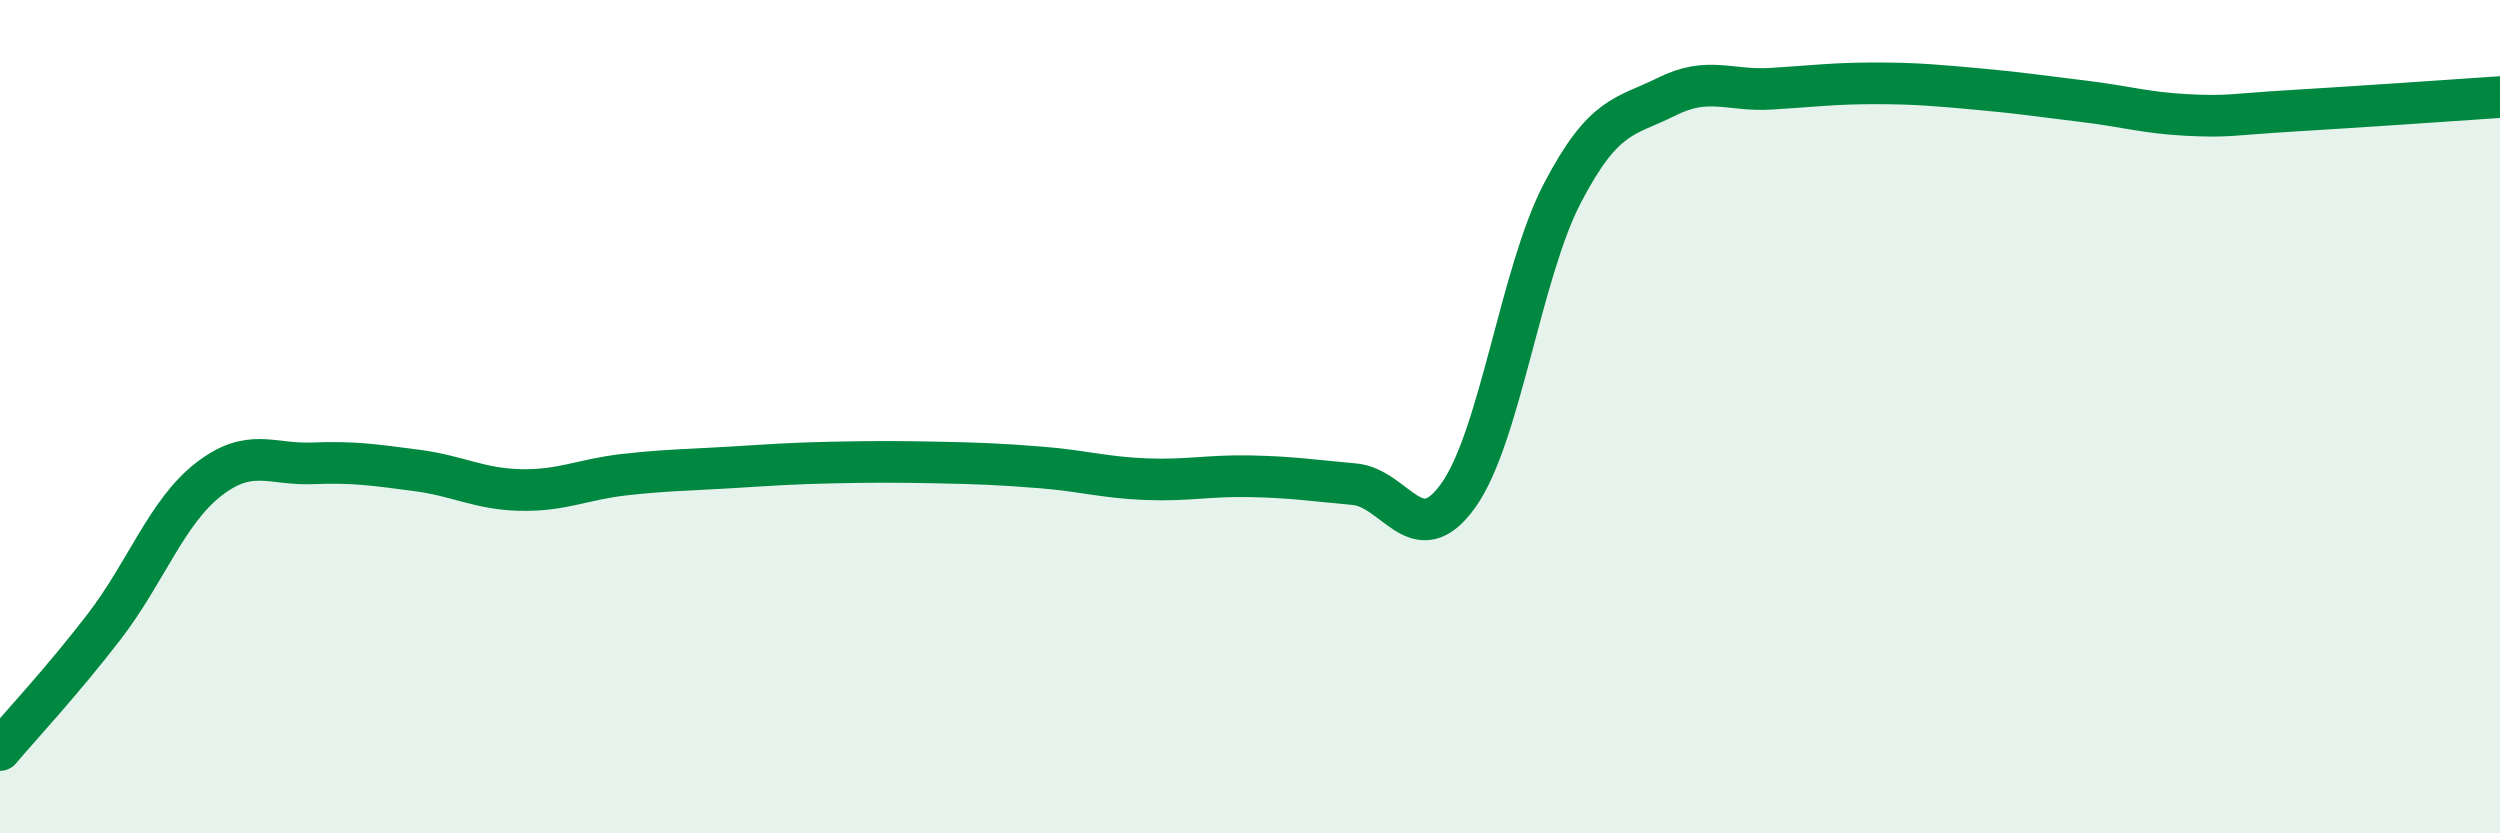
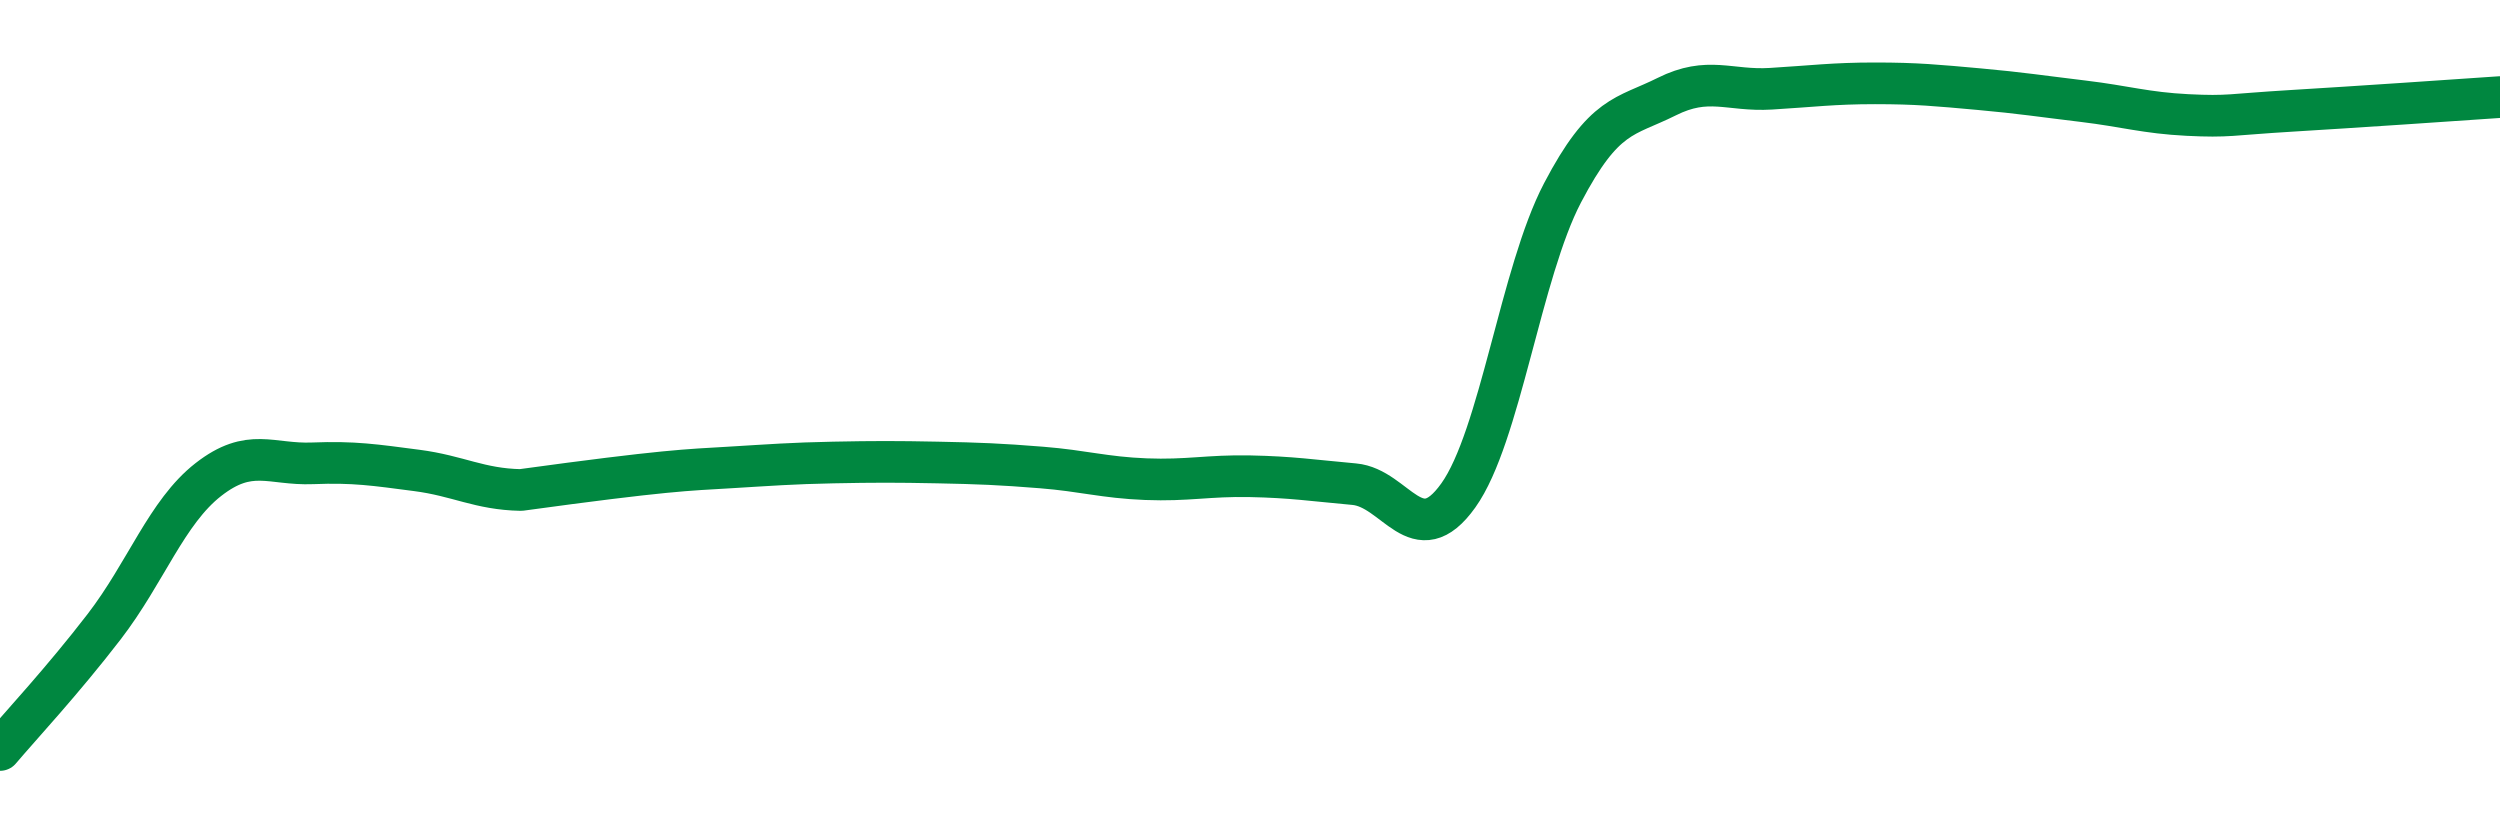
<svg xmlns="http://www.w3.org/2000/svg" width="60" height="20" viewBox="0 0 60 20">
-   <path d="M 0,18 C 0.5,17.41 1.5,16.34 2.5,15.04 C 3.5,13.74 4,12.29 5,11.51 C 6,10.73 6.5,11.16 7.5,11.12 C 8.5,11.08 9,11.16 10,11.29 C 11,11.42 11.5,11.74 12.5,11.76 C 13.5,11.78 14,11.5 15,11.39 C 16,11.28 16.5,11.28 17.5,11.22 C 18.5,11.16 19,11.12 20,11.1 C 21,11.08 21.5,11.08 22.5,11.1 C 23.5,11.12 24,11.14 25,11.22 C 26,11.3 26.5,11.46 27.5,11.5 C 28.5,11.54 29,11.41 30,11.43 C 31,11.45 31.5,11.53 32.5,11.62 C 33.5,11.71 34,13.29 35,11.89 C 36,10.49 36.5,6.54 37.5,4.63 C 38.5,2.72 39,2.82 40,2.32 C 41,1.82 41.5,2.19 42.5,2.13 C 43.5,2.07 44,2 45,2 C 46,2 46.5,2.05 47.5,2.14 C 48.5,2.23 49,2.31 50,2.43 C 51,2.55 51.5,2.71 52.5,2.76 C 53.5,2.81 53.5,2.75 55,2.66 C 56.5,2.57 59,2.4 60,2.33L60 20L0 20Z" fill="#008740" opacity="0.1" stroke-linecap="round" stroke-linejoin="round" />
-   <path d="M 0,18 C 0.5,17.41 1.5,16.34 2.5,15.04 C 3.5,13.74 4,12.29 5,11.51 C 6,10.73 6.5,11.16 7.5,11.12 C 8.5,11.08 9,11.16 10,11.29 C 11,11.42 11.5,11.74 12.5,11.76 C 13.5,11.78 14,11.5 15,11.39 C 16,11.28 16.5,11.28 17.5,11.22 C 18.5,11.16 19,11.12 20,11.1 C 21,11.08 21.5,11.08 22.5,11.1 C 23.5,11.12 24,11.14 25,11.22 C 26,11.3 26.5,11.46 27.5,11.5 C 28.5,11.54 29,11.41 30,11.43 C 31,11.45 31.5,11.53 32.5,11.62 C 33.5,11.71 34,13.29 35,11.89 C 36,10.49 36.5,6.54 37.5,4.63 C 38.5,2.72 39,2.82 40,2.32 C 41,1.82 41.5,2.19 42.5,2.13 C 43.5,2.07 44,2 45,2 C 46,2 46.5,2.05 47.5,2.14 C 48.5,2.23 49,2.31 50,2.43 C 51,2.55 51.5,2.71 52.5,2.76 C 53.5,2.81 53.5,2.75 55,2.66 C 56.5,2.57 59,2.4 60,2.33" stroke="#008740" stroke-width="1" fill="none" stroke-linecap="round" stroke-linejoin="round" />
+   <path d="M 0,18 C 0.5,17.41 1.5,16.34 2.5,15.04 C 3.5,13.74 4,12.29 5,11.51 C 6,10.73 6.5,11.16 7.5,11.12 C 8.5,11.08 9,11.16 10,11.29 C 11,11.42 11.5,11.74 12.5,11.76 C 16,11.28 16.5,11.28 17.5,11.22 C 18.5,11.16 19,11.12 20,11.1 C 21,11.08 21.5,11.08 22.5,11.1 C 23.5,11.12 24,11.14 25,11.22 C 26,11.3 26.5,11.46 27.5,11.5 C 28.5,11.54 29,11.41 30,11.43 C 31,11.45 31.5,11.53 32.5,11.62 C 33.5,11.71 34,13.29 35,11.89 C 36,10.49 36.5,6.54 37.5,4.63 C 38.5,2.72 39,2.82 40,2.32 C 41,1.82 41.5,2.19 42.5,2.13 C 43.5,2.07 44,2 45,2 C 46,2 46.5,2.05 47.5,2.14 C 48.5,2.23 49,2.31 50,2.43 C 51,2.55 51.5,2.71 52.5,2.76 C 53.5,2.81 53.5,2.75 55,2.66 C 56.5,2.57 59,2.4 60,2.33" stroke="#008740" stroke-width="1" fill="none" stroke-linecap="round" stroke-linejoin="round" />
</svg>